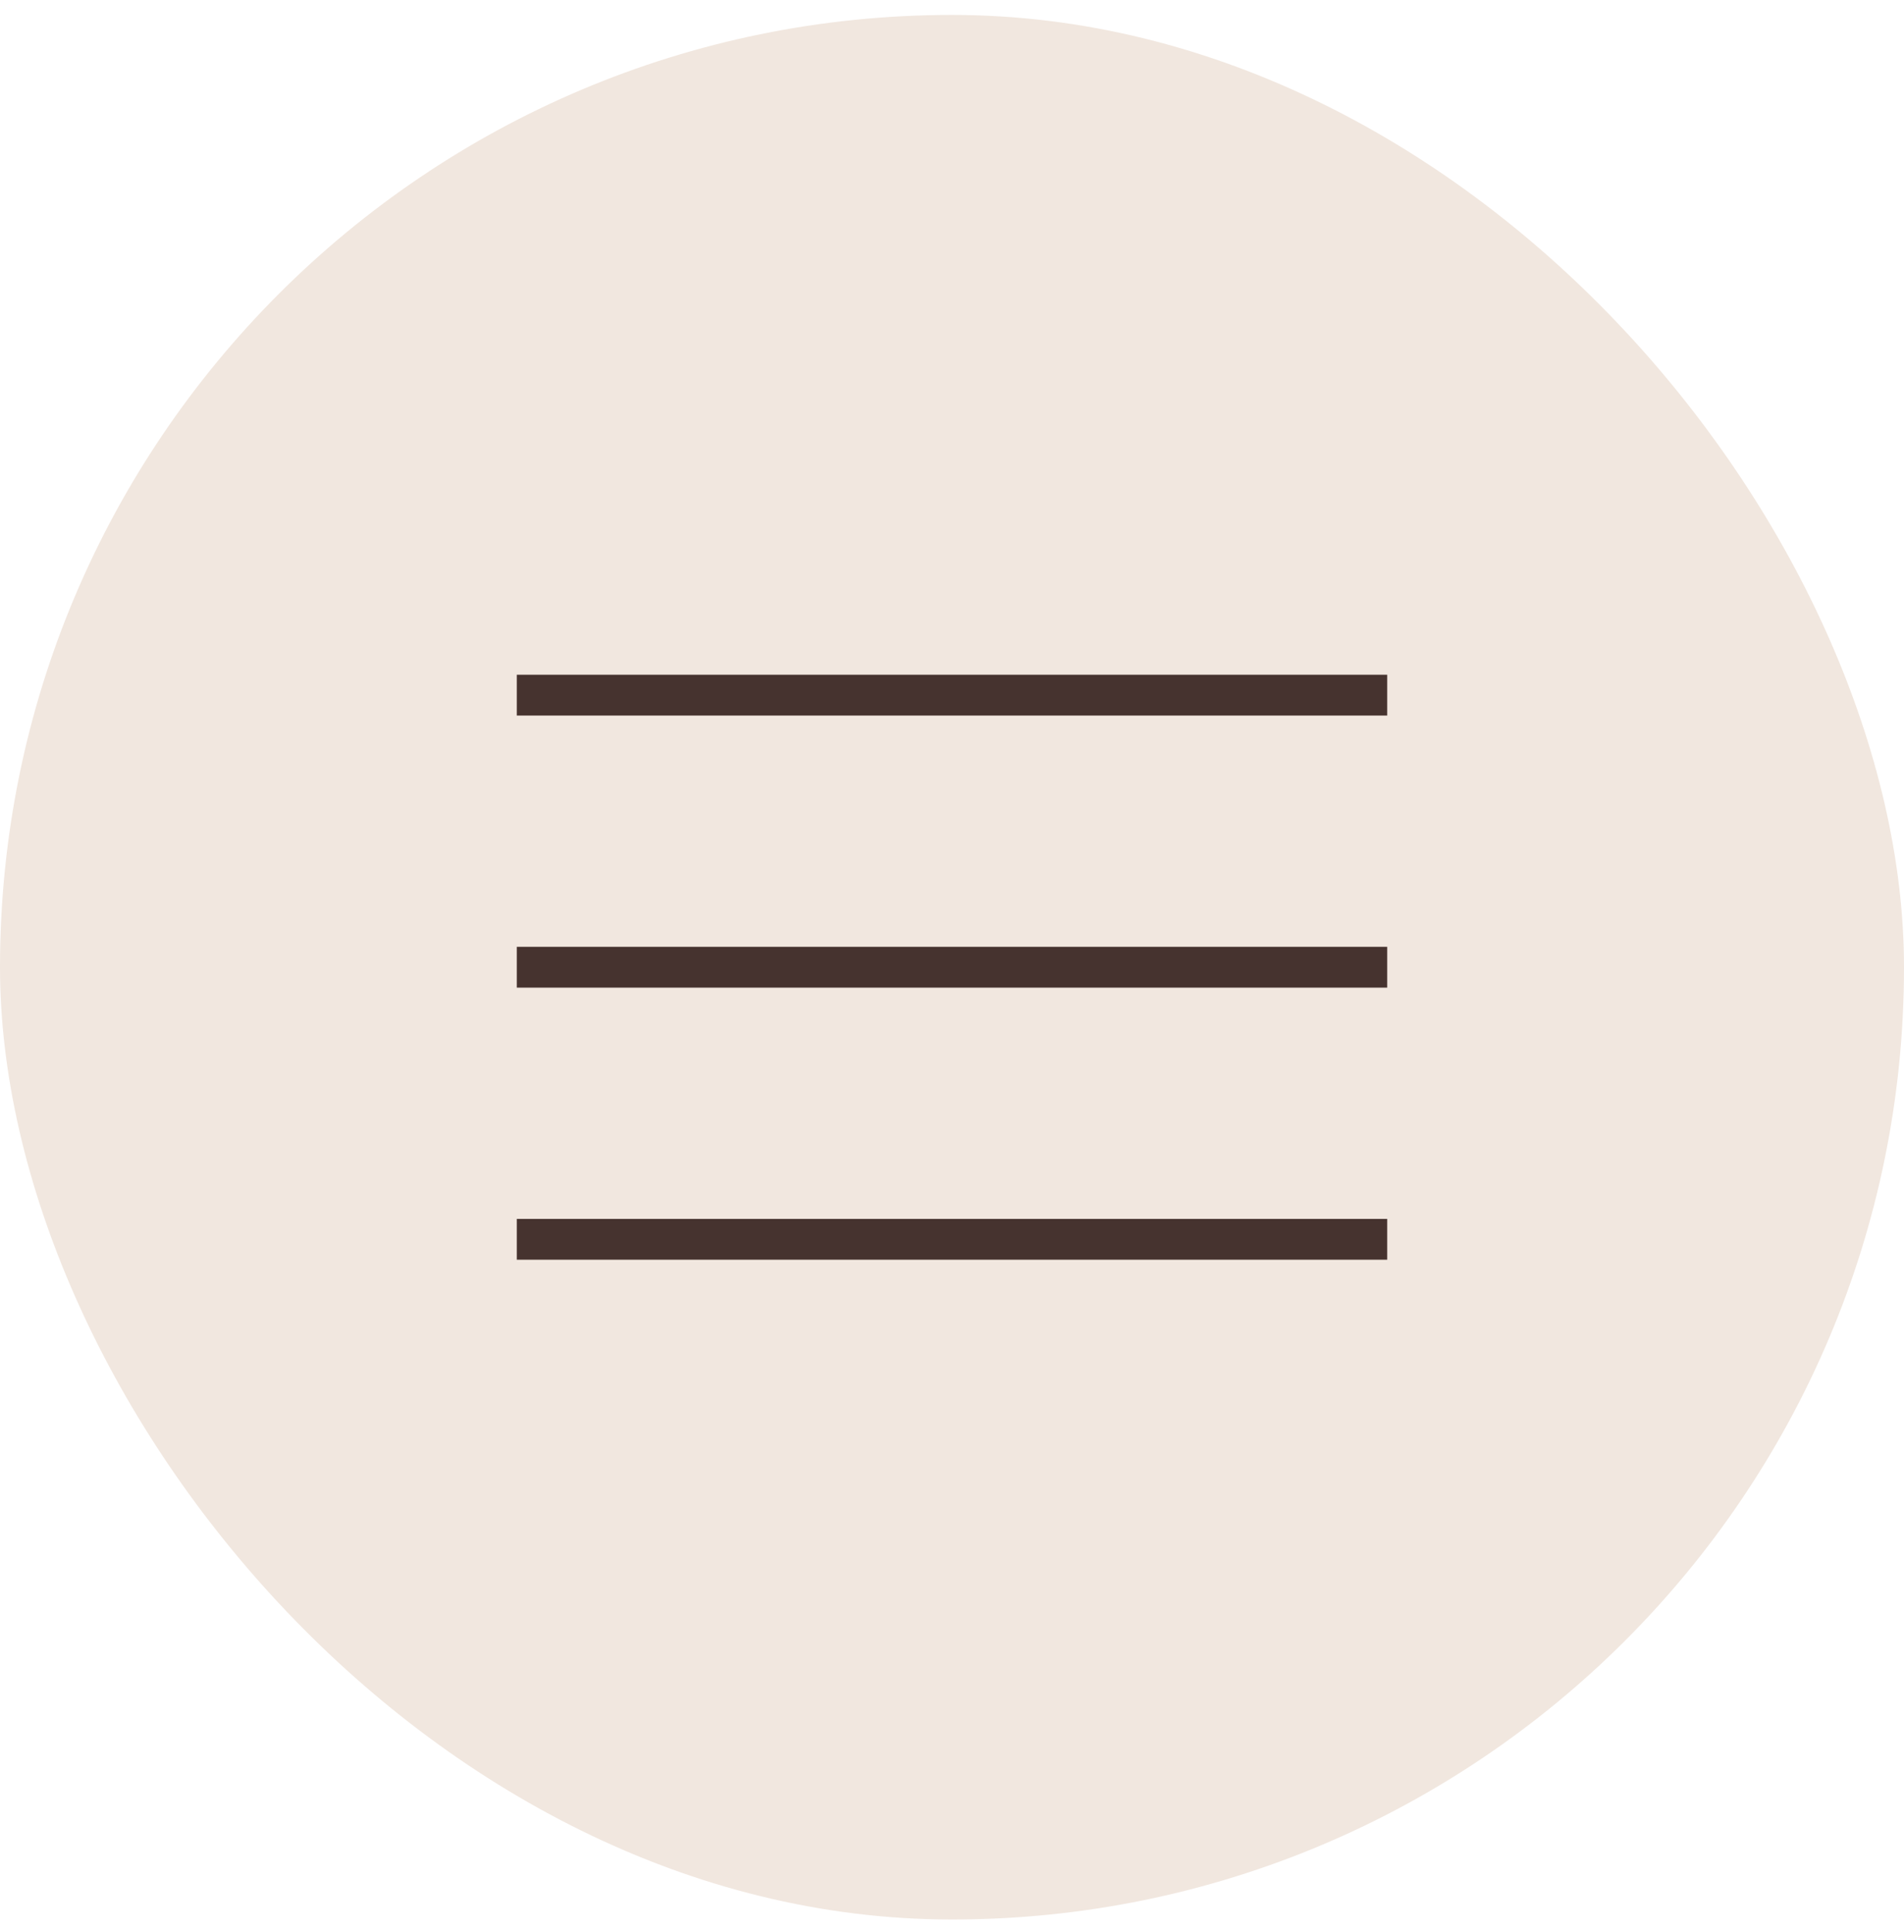
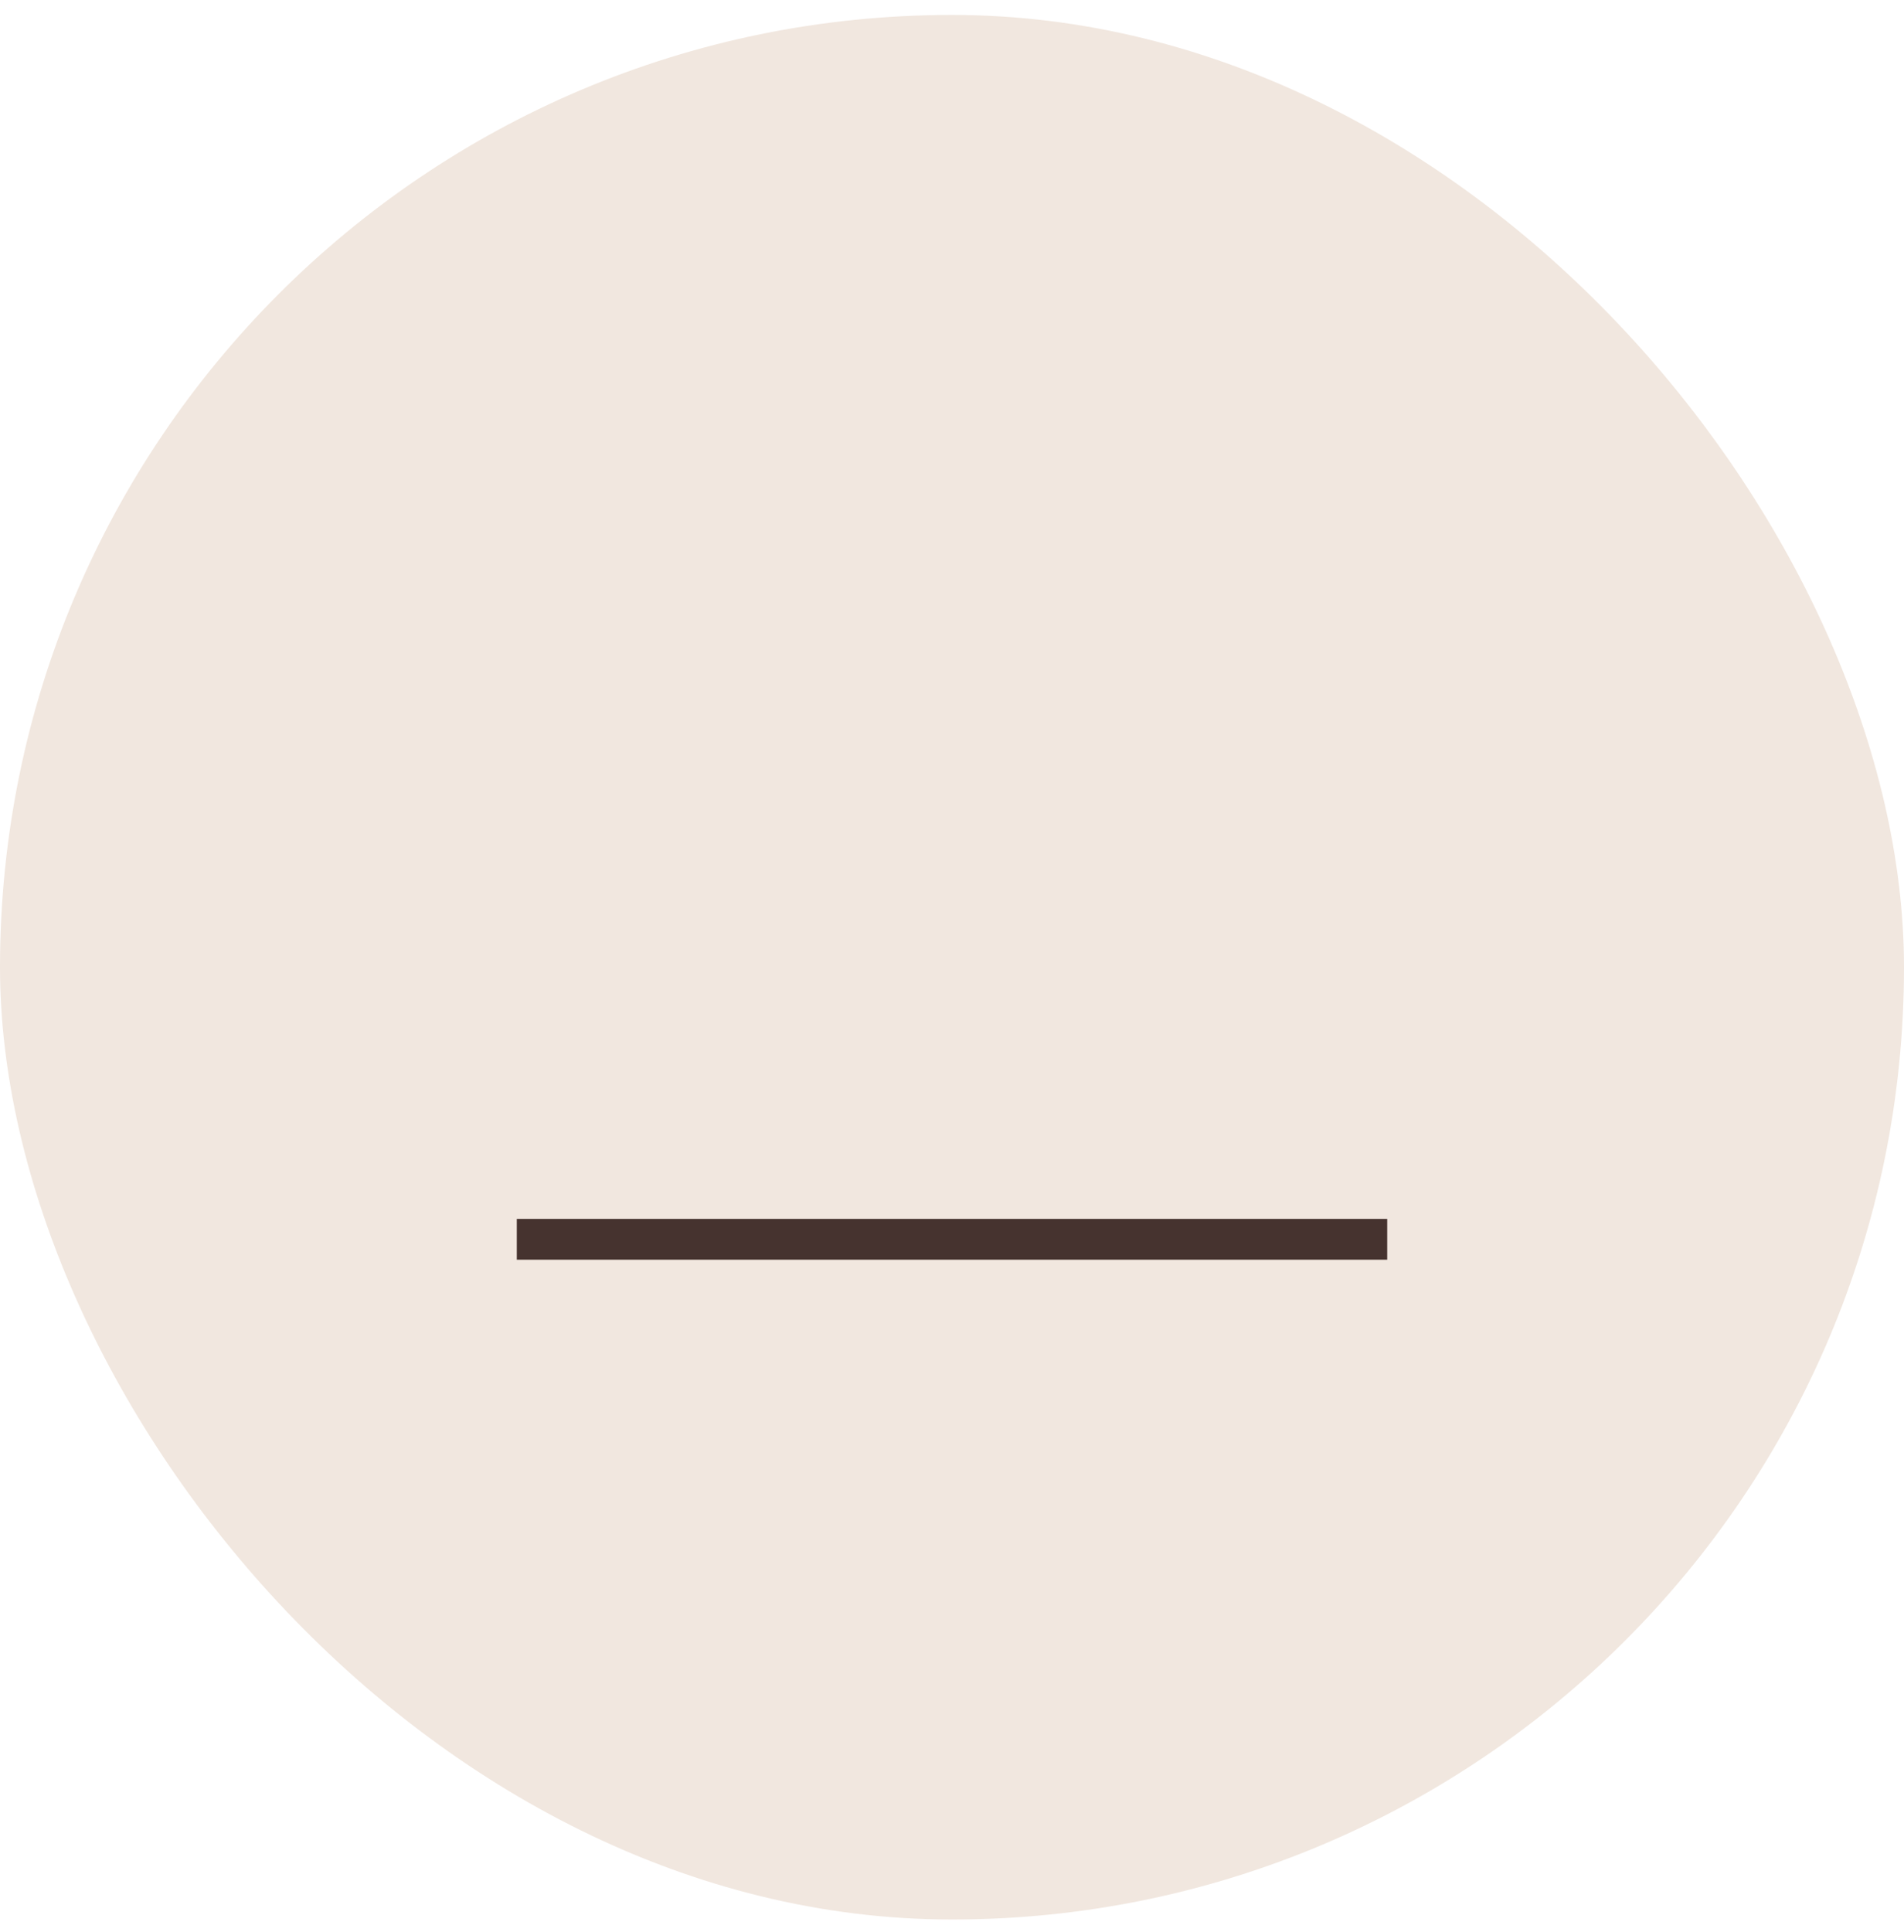
<svg xmlns="http://www.w3.org/2000/svg" width="70" height="71" viewBox="0 0 70 71" fill="none">
  <rect y="0.549" width="70" height="70" rx="35" fill="#F1E7DF" />
-   <path d="M19 25.549H51" stroke="#46332F" stroke-width="1.5" />
-   <path d="M19 35.549H51" stroke="#46332F" stroke-width="1.5" />
  <path d="M19 45.549H51" stroke="#46332F" stroke-width="1.5" />
</svg>